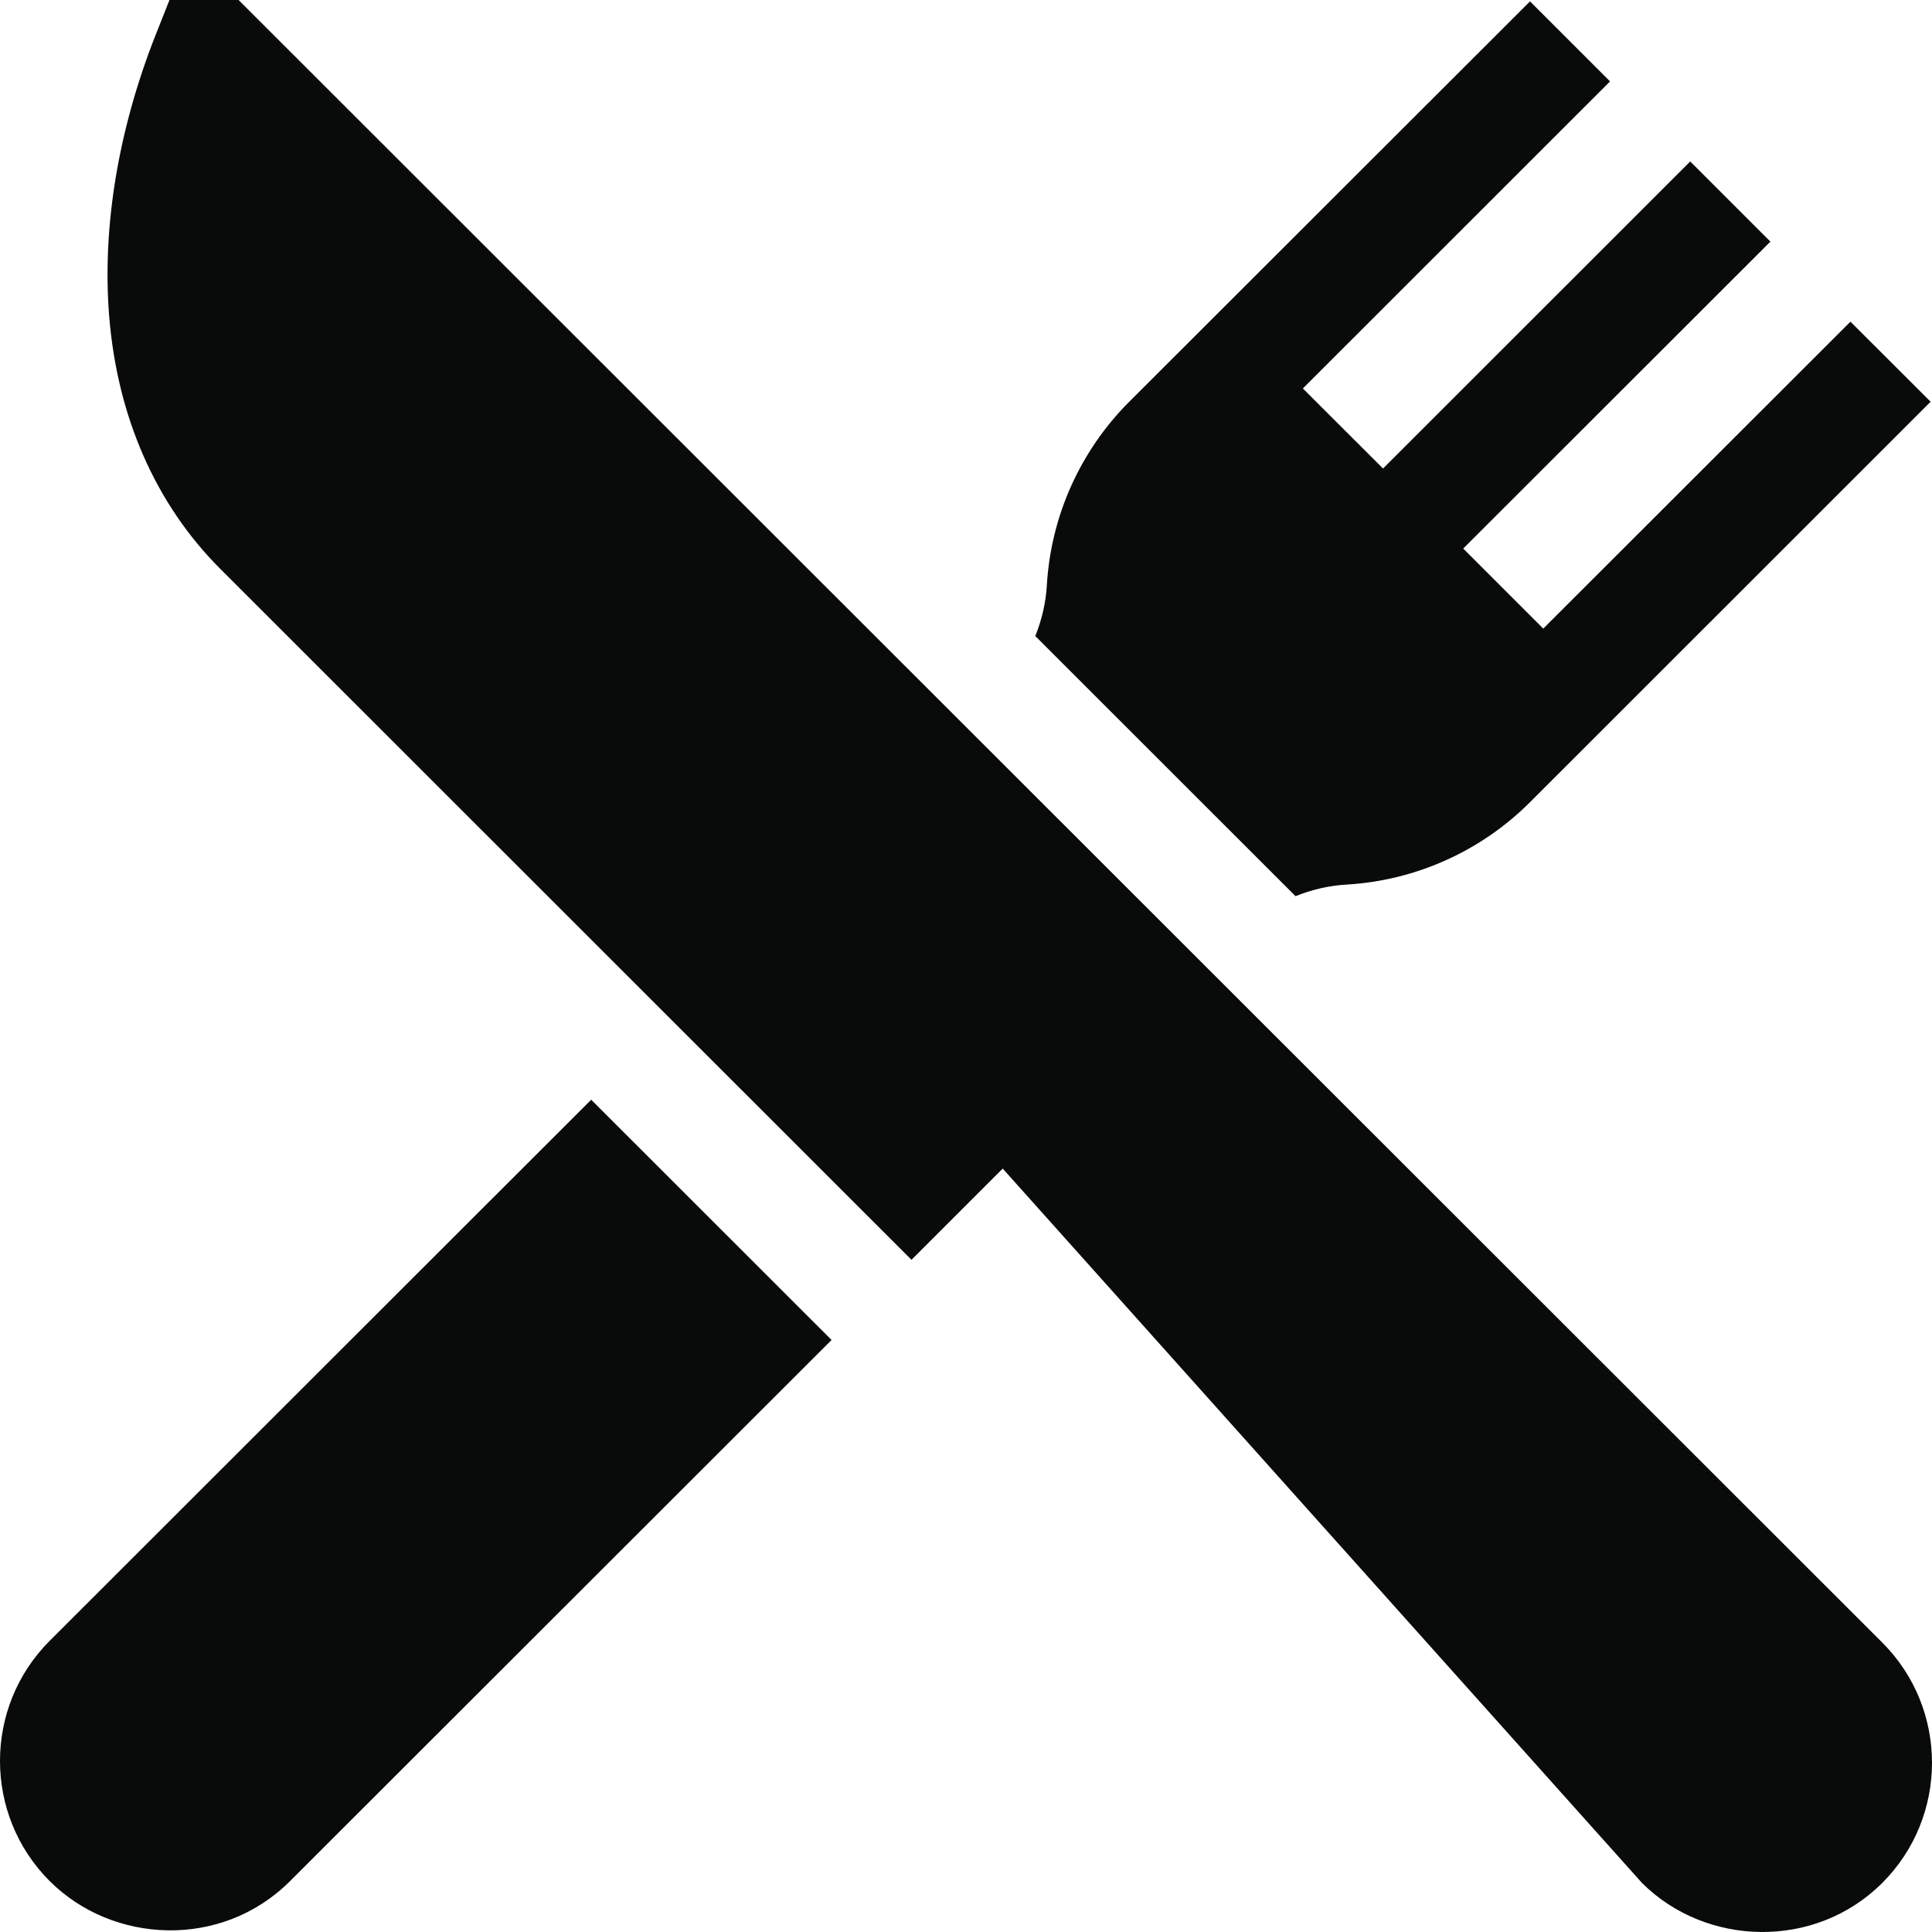
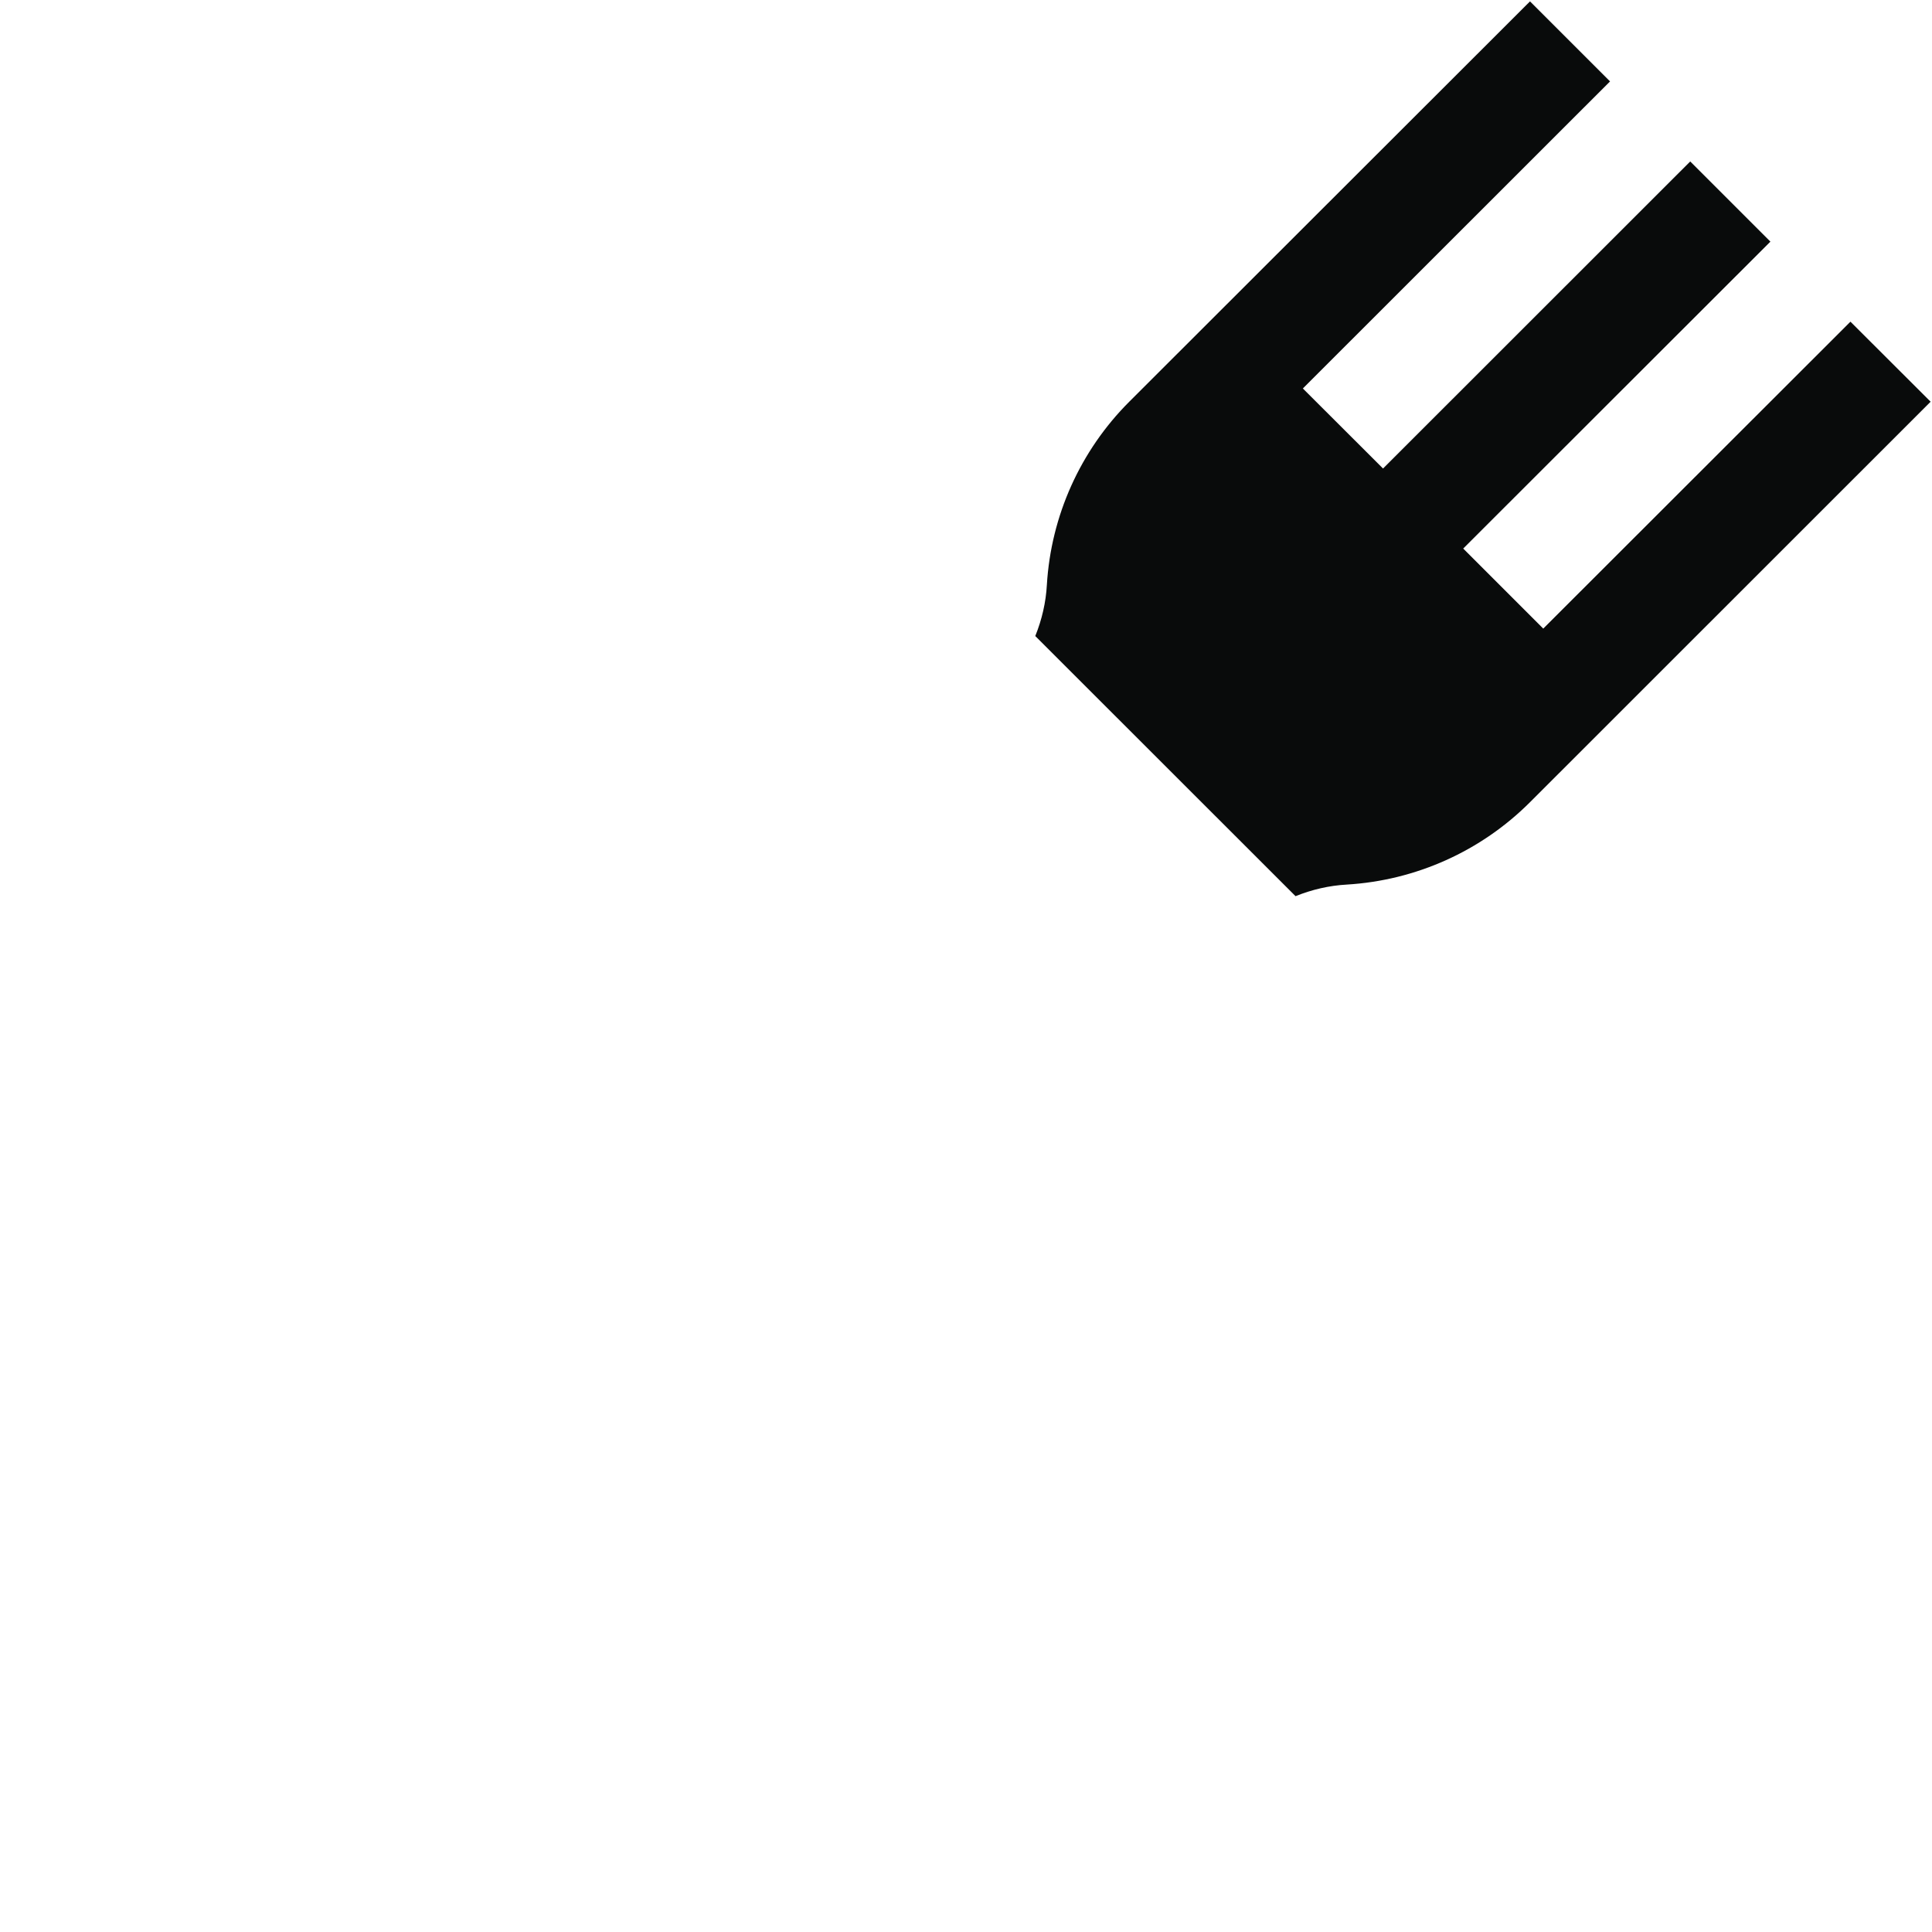
<svg xmlns="http://www.w3.org/2000/svg" width="14" height="14" viewBox="0 0 14 14" fill="none">
-   <path d="M13.64 11.903L1.729 0H1.228L1.125 0.26C0.855 0.947 0.74 1.649 0.791 2.29C0.85 3.022 1.129 3.655 1.596 4.122L6.605 9.129L7.266 8.468L11.898 13.644C12.359 14.105 13.152 14.132 13.64 13.644C14.12 13.164 14.12 12.383 13.64 11.903Z" fill="#090B0B" />
-   <path d="M4.284 7.969L0.36 11.89C-0.12 12.37 -0.12 13.151 0.36 13.631C0.816 14.087 1.606 14.127 2.102 13.631L6.026 9.71L4.284 7.969Z" fill="#090B0B" />
  <path d="M13.409 2.331L11.183 4.555L10.603 3.975L12.829 1.751L12.248 1.17L10.022 3.395L9.441 2.815L11.667 0.59L11.087 0.01L8.183 2.911C7.828 3.266 7.616 3.738 7.586 4.238C7.579 4.365 7.55 4.49 7.502 4.609L9.388 6.494C9.507 6.446 9.632 6.417 9.759 6.41C10.26 6.38 10.732 6.168 11.087 5.813L13.99 2.911L13.409 2.331Z" fill="#090B0B" />
</svg>